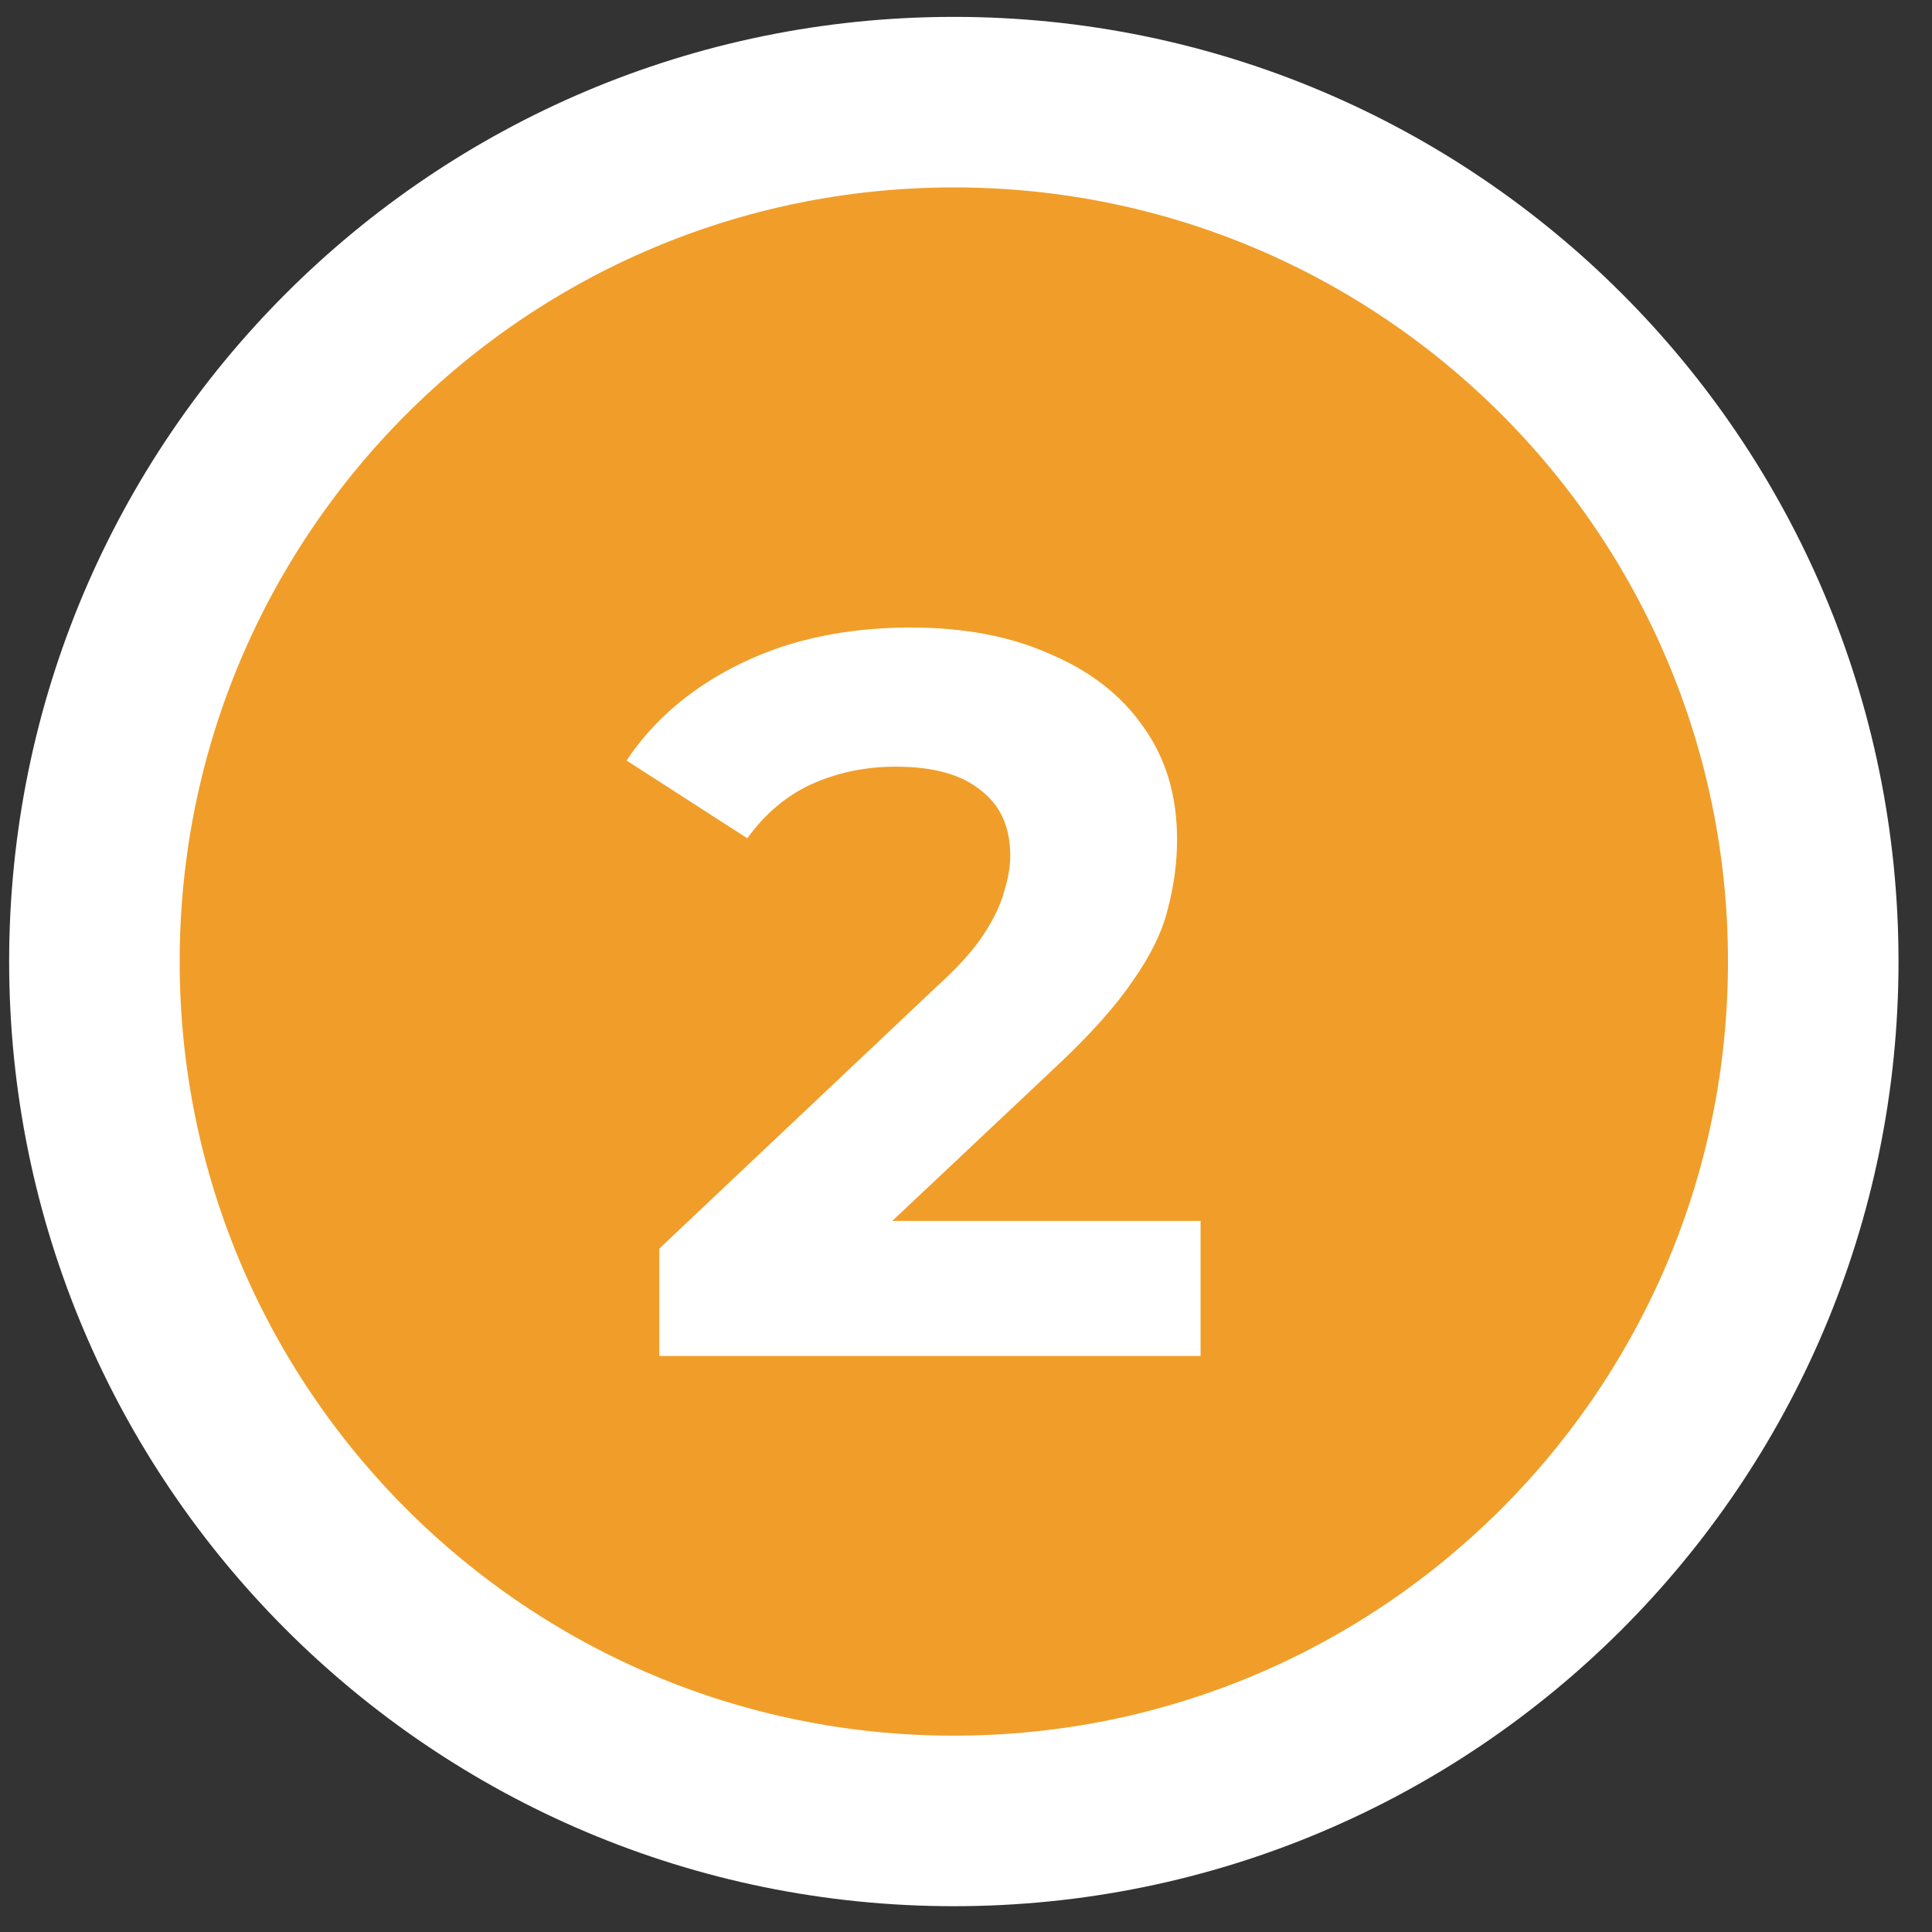
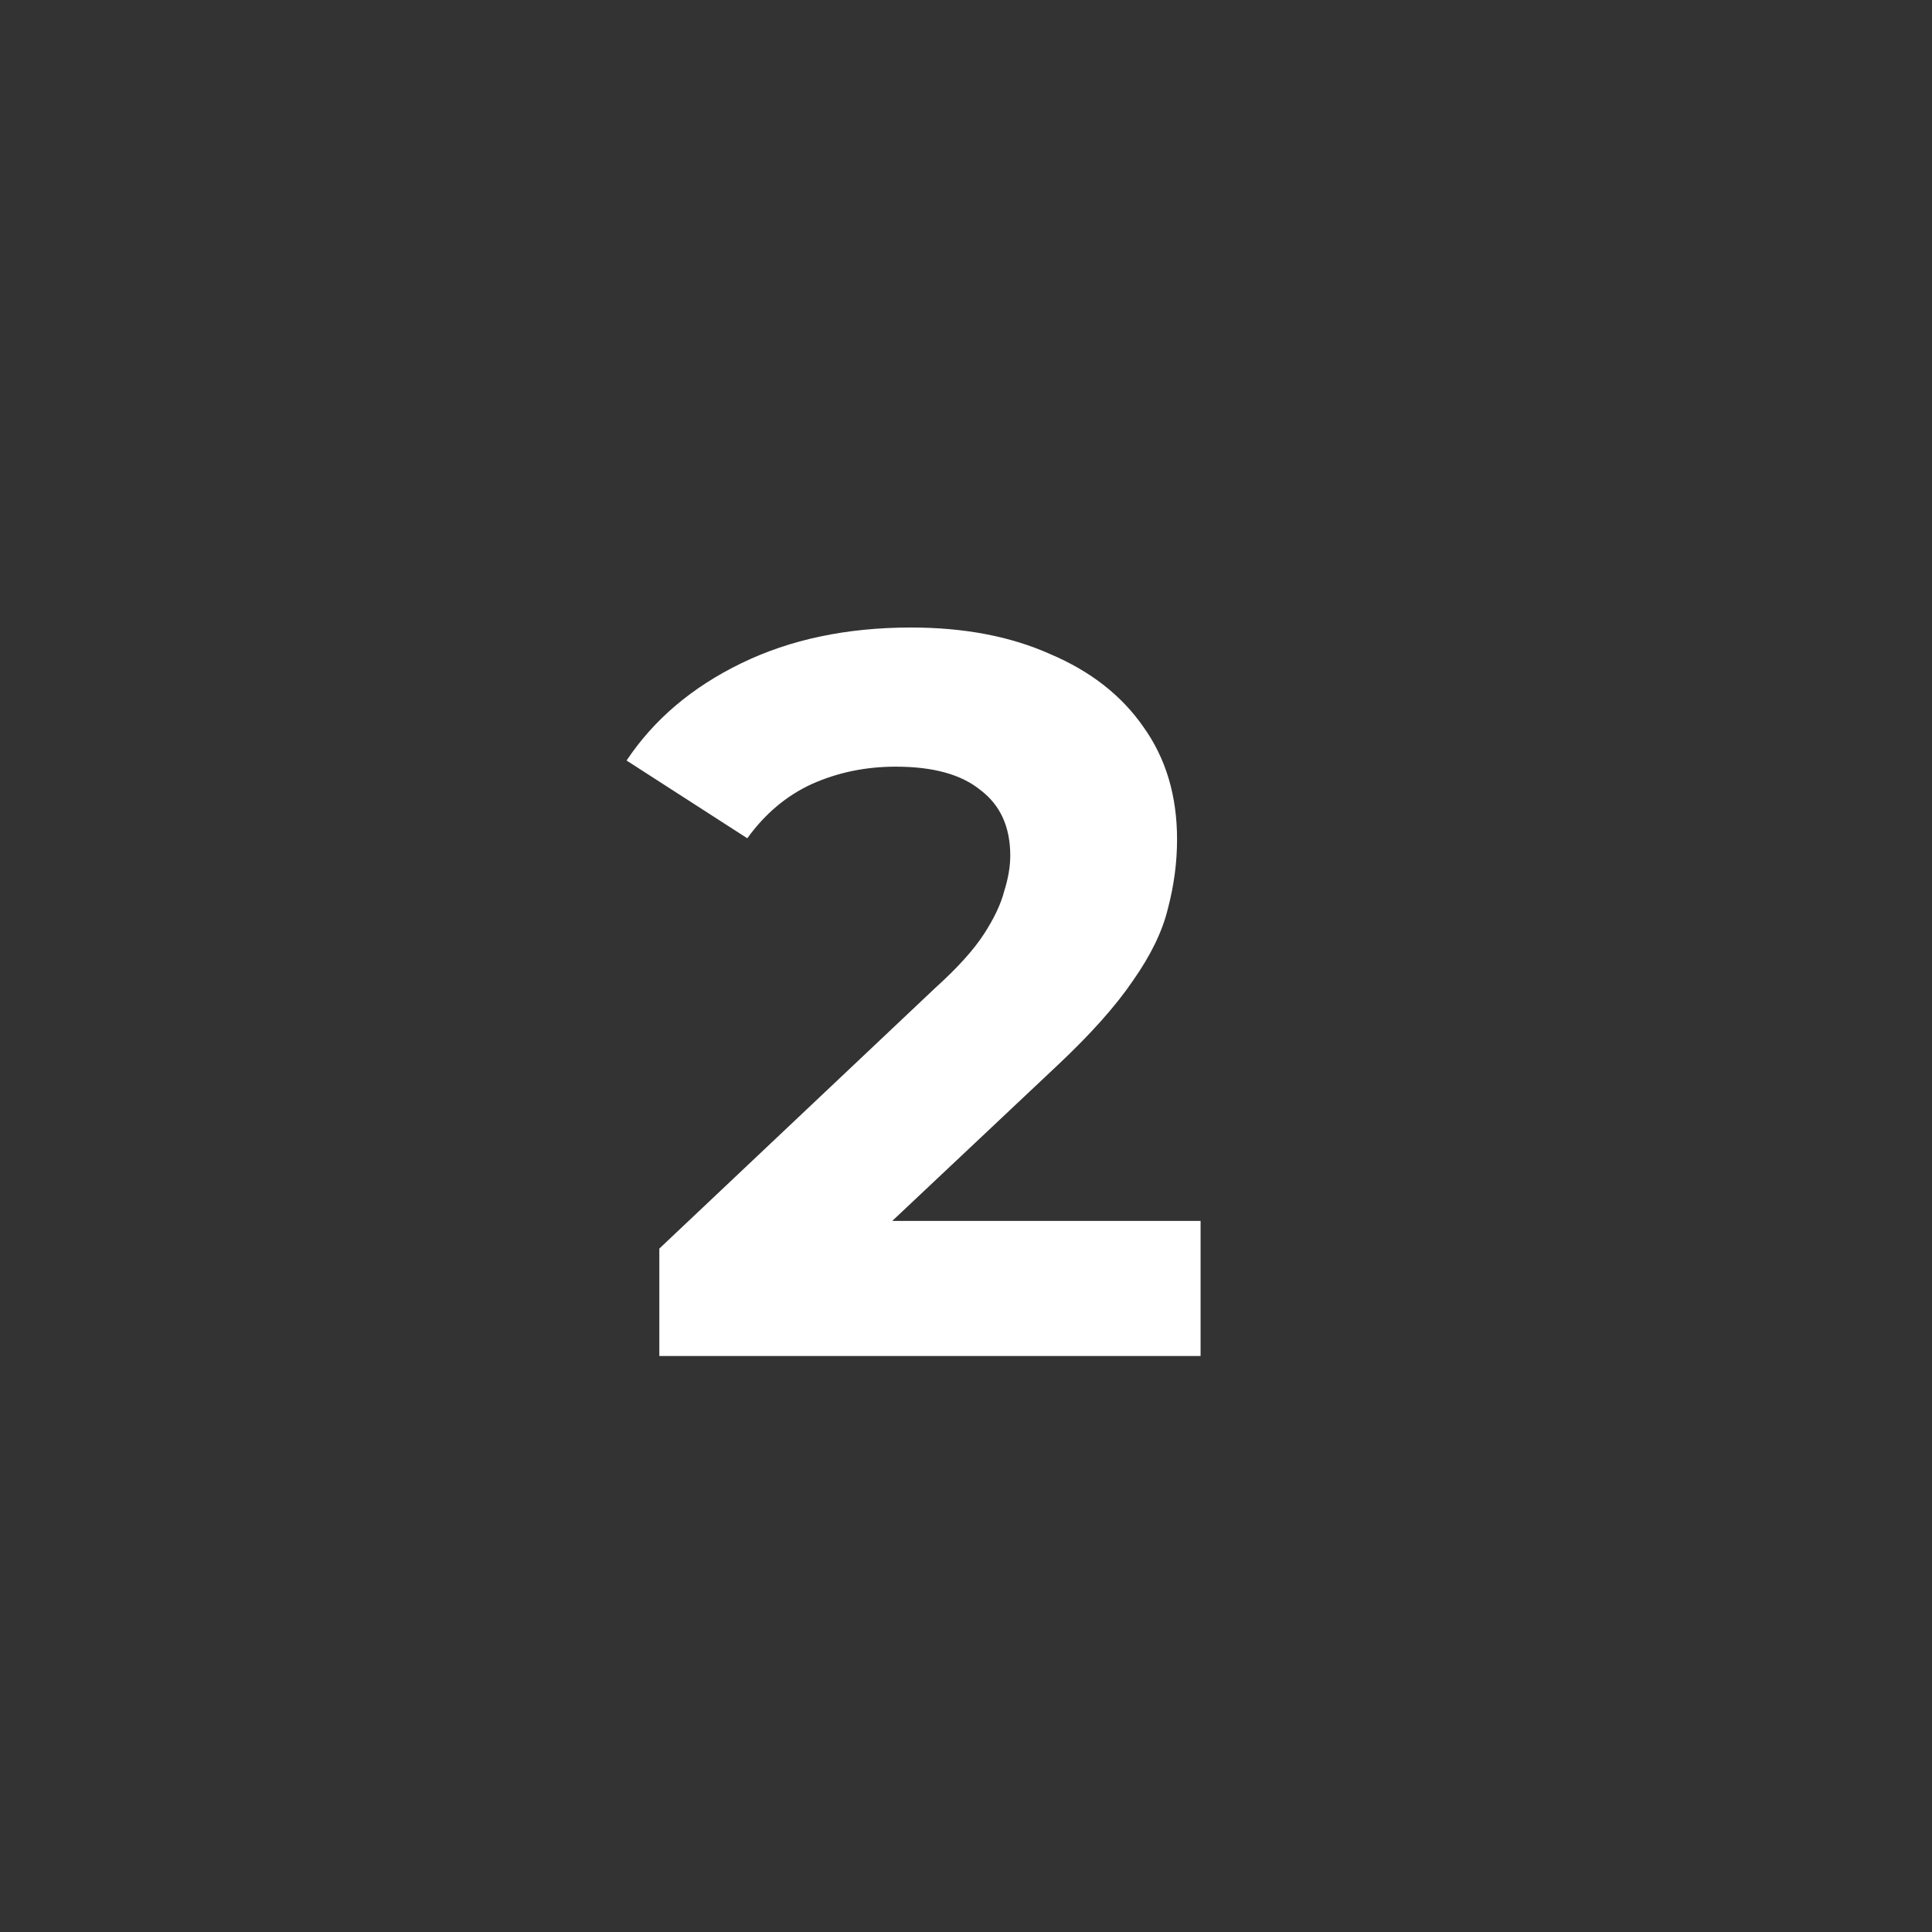
<svg xmlns="http://www.w3.org/2000/svg" width="100" height="100" viewBox="0 0 45 45" fill="none">
  <rect x="0" y="0" width="45" height="45" fill="#333333" stroke="none" />
-   <path d="M22.216 42.413C33.272 42.413 42.234 33.451 42.234 22.396C42.234 11.341 33.272 2.379 22.216 2.379C11.161 2.379 2.199 11.341 2.199 22.396C2.199 33.451 11.161 42.413 22.216 42.413Z" fill="#F09E29" stroke="white" stroke-width="3.972" stroke-miterlimit="10" />
  <path d="M15.357 31.584V29.082L21.791 23.004C22.3 22.544 22.673 22.131 22.912 21.765C23.15 21.4 23.309 21.066 23.388 20.764C23.483 20.462 23.531 20.184 23.531 19.93C23.531 19.263 23.301 18.754 22.84 18.405C22.395 18.039 21.736 17.857 20.862 17.857C20.163 17.857 19.512 17.992 18.908 18.262C18.32 18.532 17.819 18.953 17.406 19.525L14.594 17.714C15.23 16.76 16.119 16.006 17.263 15.45C18.407 14.893 19.726 14.616 21.22 14.616C22.459 14.616 23.539 14.822 24.461 15.235C25.398 15.632 26.121 16.196 26.629 16.927C27.154 17.658 27.416 18.532 27.416 19.549C27.416 20.089 27.344 20.629 27.201 21.169C27.074 21.694 26.804 22.25 26.391 22.838C25.994 23.425 25.406 24.085 24.628 24.816L19.289 29.844L18.55 28.438H27.964V31.584H15.357Z" fill="white" />
</svg>